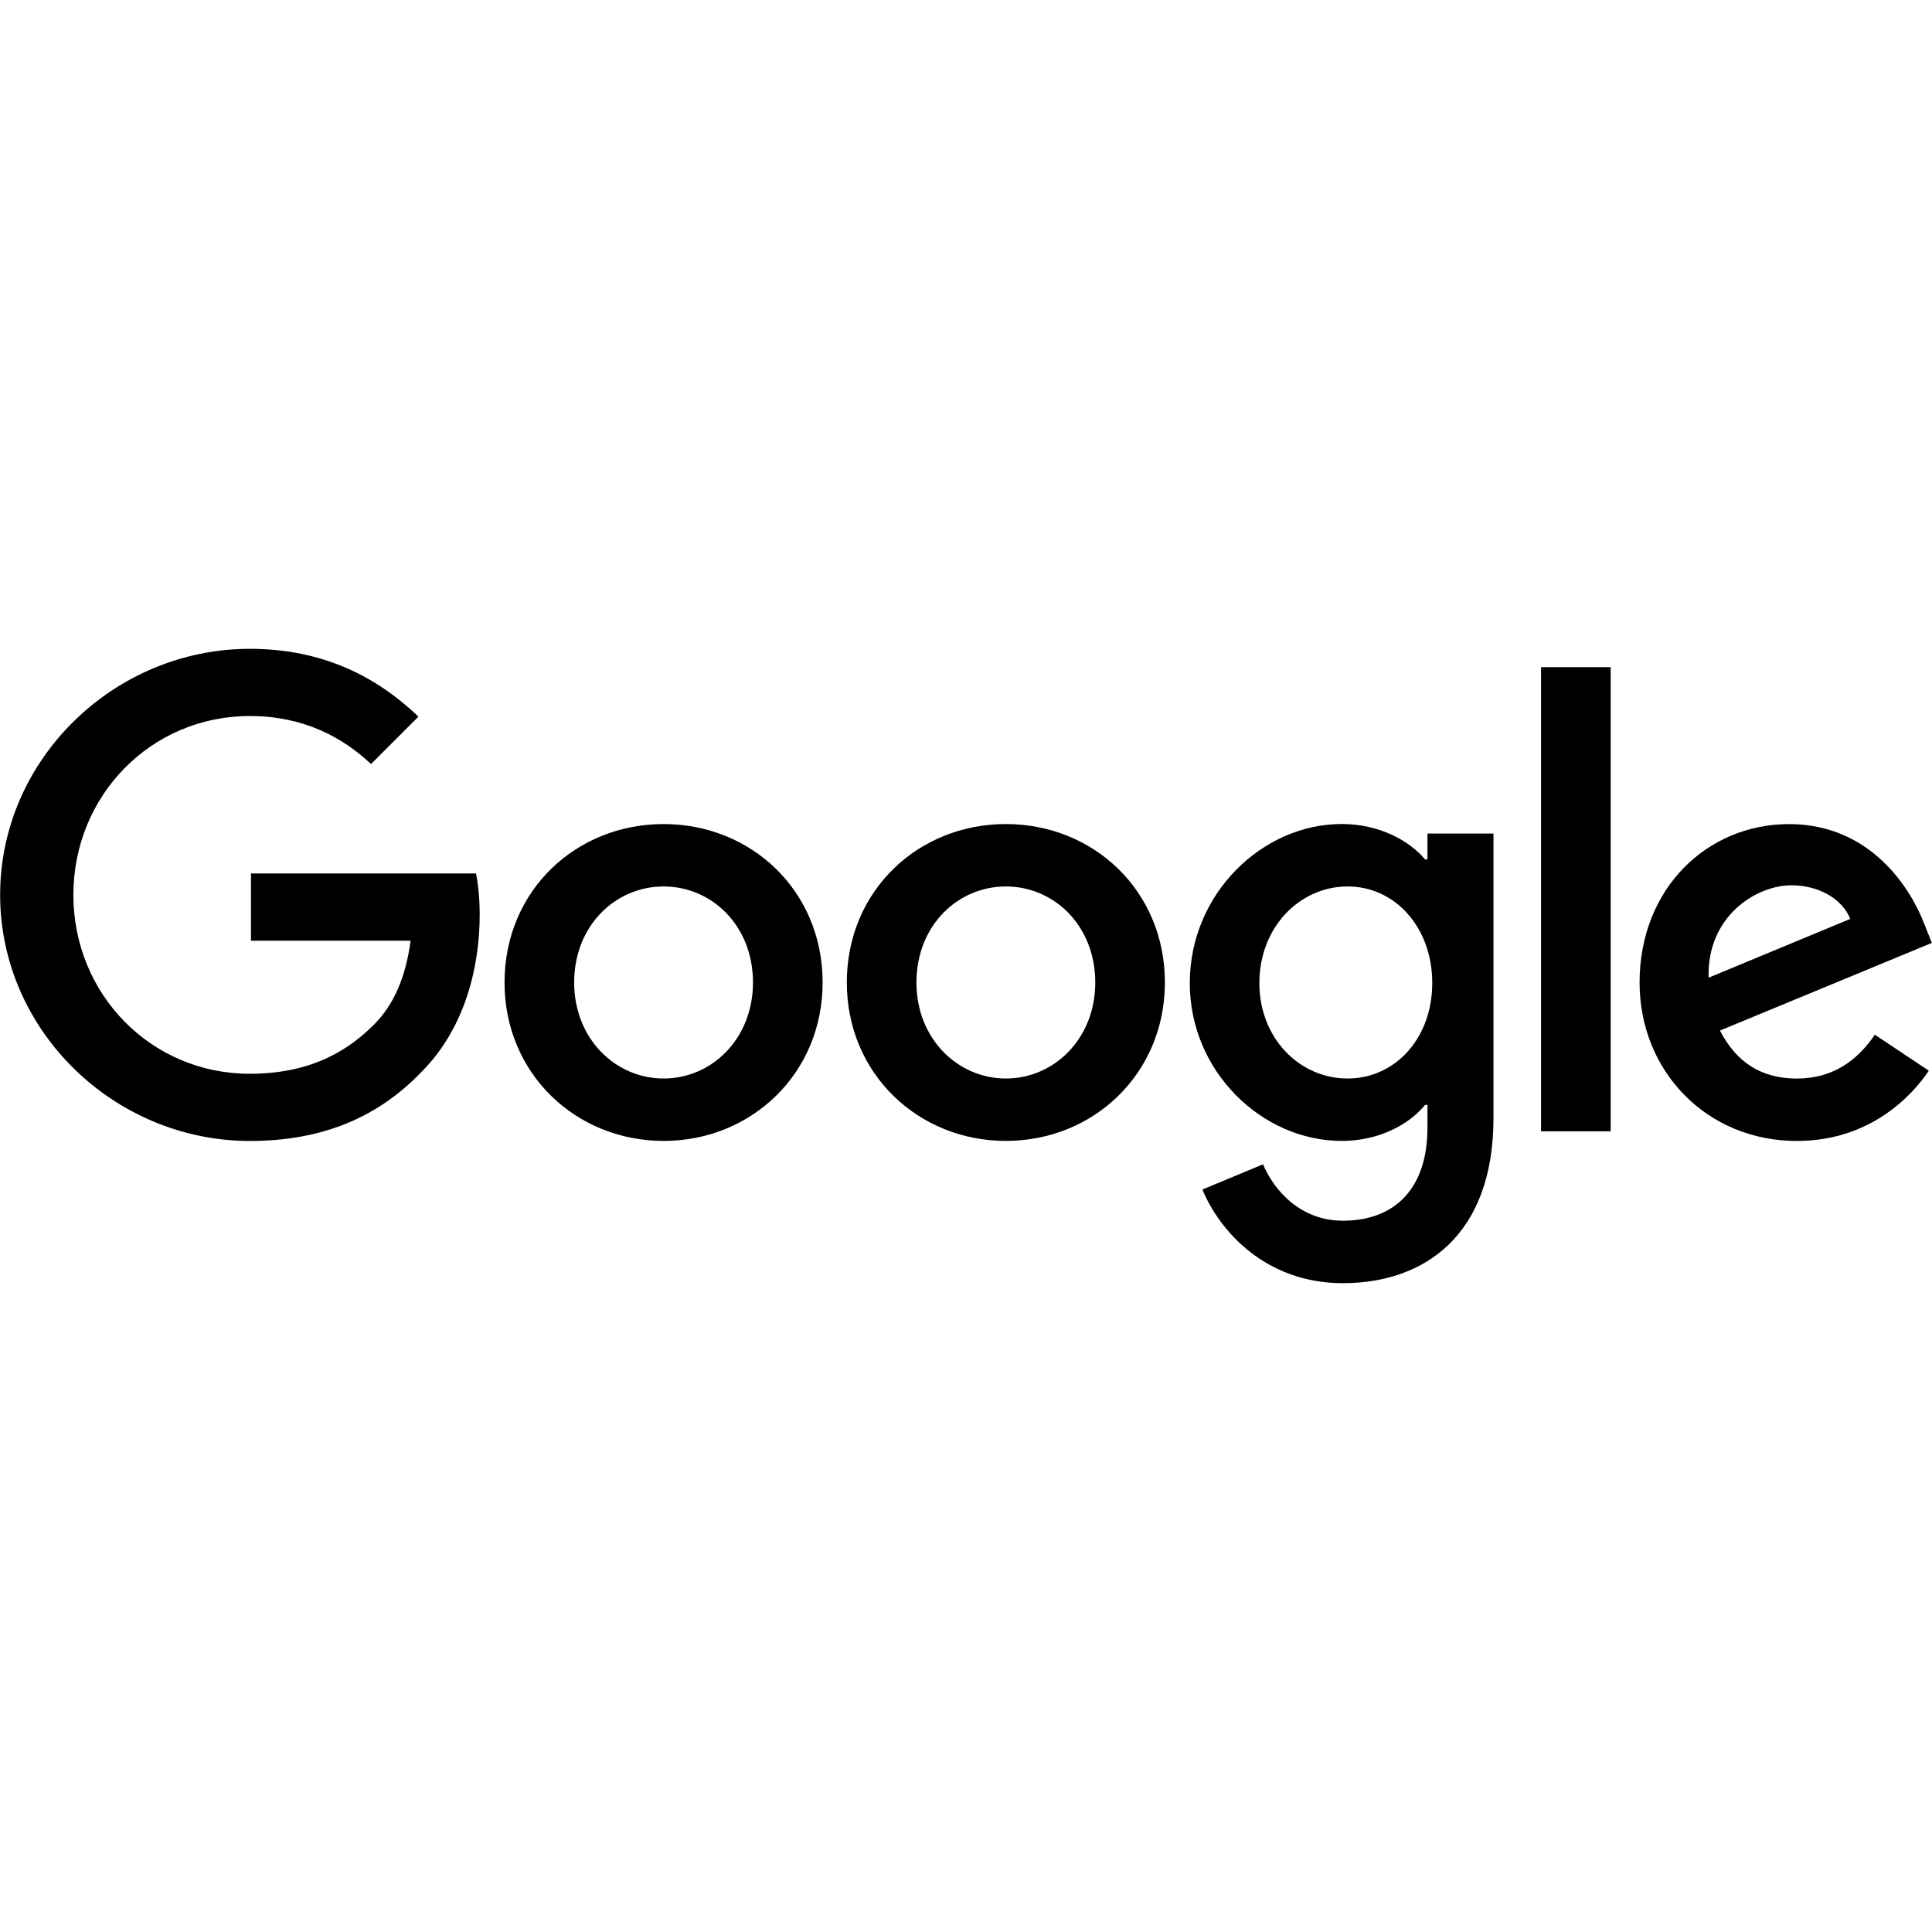
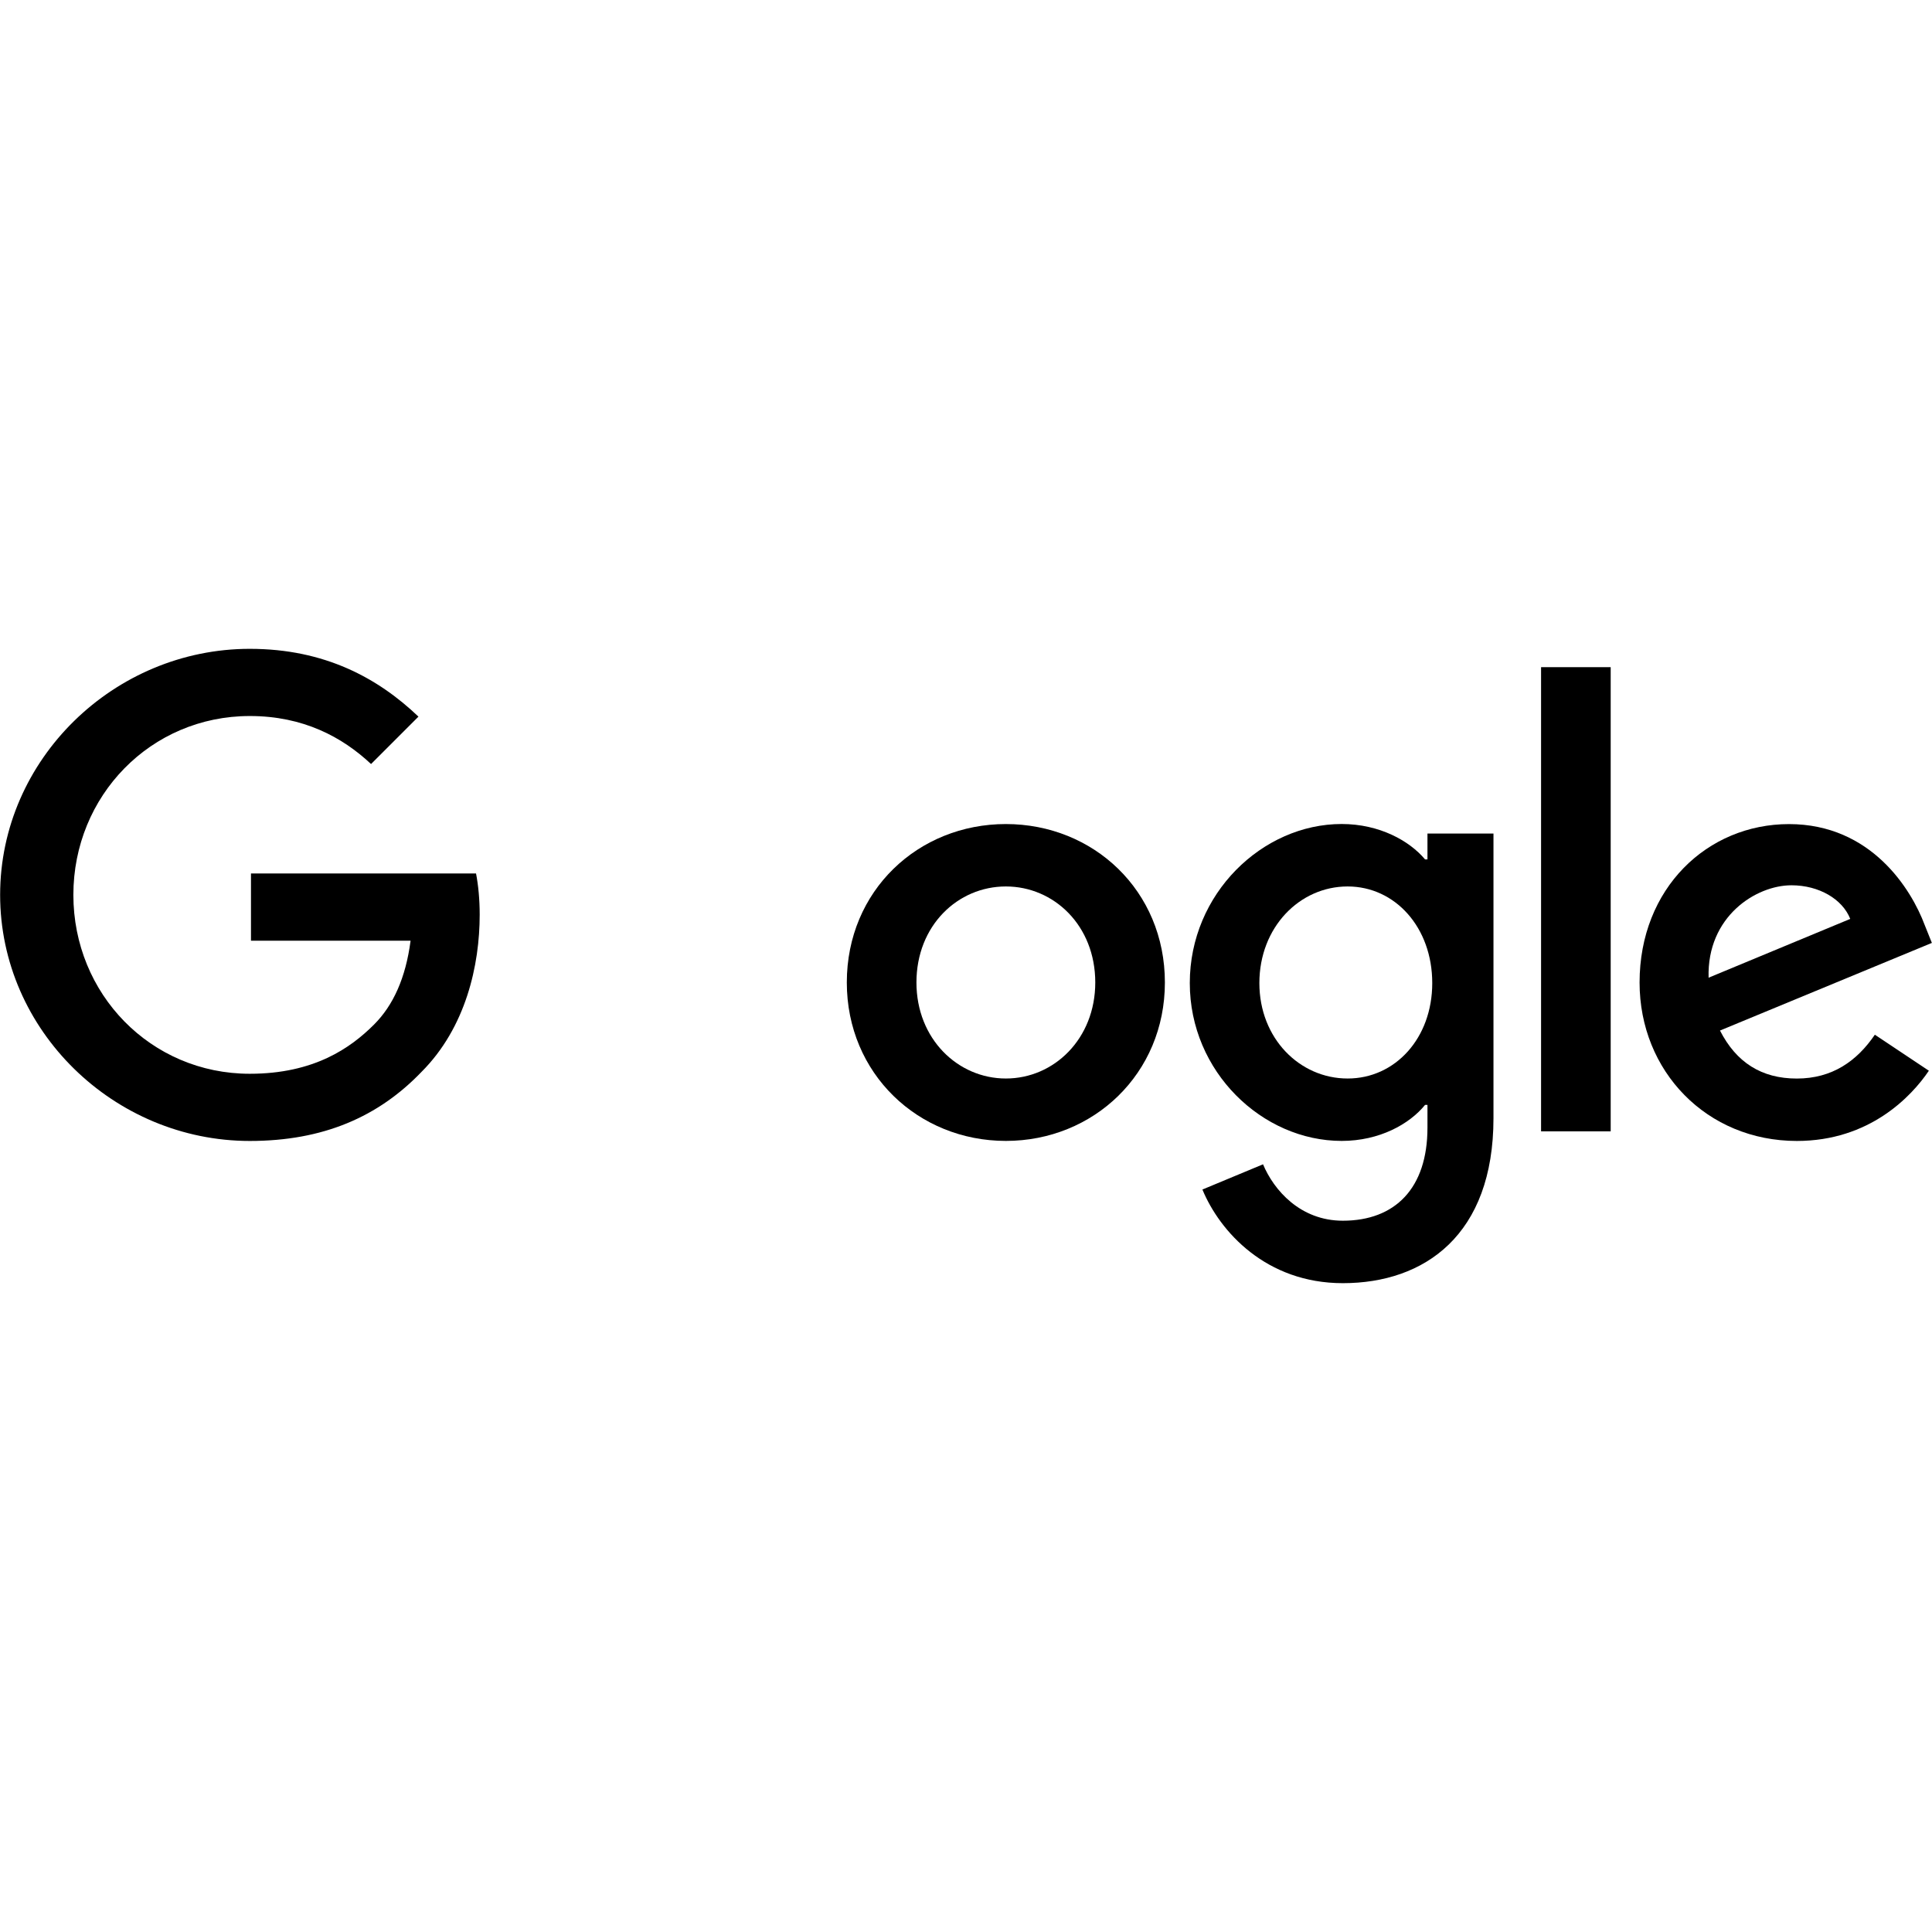
<svg xmlns="http://www.w3.org/2000/svg" width="100" height="100" viewBox="0 0 2132 700" fill="none">
  <path d="M276.956 322.085V247.889H525.311C527.846 260.979 529.347 276.502 529.347 293.369C529.347 348.99 514.135 417.857 465.085 466.907C417.38 516.578 356.481 543.069 275.663 543.069C125.977 543.069 0.144 421.22 0.144 271.534C0.144 121.849 125.977 0 275.663 0C358.447 0 417.38 32.441 461.773 74.817L409.464 127.127C377.695 97.324 334.647 74.144 275.663 74.144C166.386 74.144 80.963 162.207 80.963 271.534C80.963 380.862 166.386 468.925 275.663 468.925C346.547 468.925 386.905 440.467 412.775 414.597C433.833 393.539 447.7 363.374 453.081 322.085H276.956Z" fill="black" />
-   <path d="M907.778 368.186C907.778 468.874 828.977 543.018 732.274 543.018C635.57 543.018 556.77 468.822 556.77 368.186C556.77 266.878 635.57 193.355 732.274 193.355C828.977 193.355 907.778 266.878 907.778 368.186ZM830.943 368.186C830.943 305.27 785.256 262.222 732.274 262.222C679.291 262.222 633.604 305.27 633.604 368.186C633.604 430.43 679.291 474.151 732.274 474.151C785.256 474.203 830.943 430.482 830.943 368.186Z" fill="black" />
  <path d="M1285.48 368.186C1285.48 468.874 1206.68 543.018 1109.98 543.018C1013.28 543.018 934.476 468.822 934.476 368.186C934.476 266.878 1013.28 193.355 1109.98 193.355C1206.68 193.355 1285.48 266.878 1285.48 368.186ZM1208.65 368.186C1208.65 305.27 1162.96 262.222 1109.98 262.222C1057 262.222 1011.31 305.27 1011.31 368.186C1011.31 430.43 1057 474.151 1109.98 474.151C1162.96 474.203 1208.65 430.482 1208.65 368.186Z" fill="black" />
  <path d="M1648.08 203.86V517.873C1648.08 647.018 1571.92 700 1481.84 700C1397.09 700 1346.07 643.034 1326.88 596.674L1393.78 568.838C1405.68 597.295 1434.86 631.082 1481.84 631.082C1539.48 631.082 1575.23 595.329 1575.23 528.428V503.282H1572.59C1555.36 524.496 1522.25 543.019 1480.55 543.019C1393.11 543.019 1312.96 466.857 1312.96 368.809C1312.96 270.139 1393.11 193.305 1480.55 193.305C1522.25 193.305 1555.36 211.828 1572.59 232.369H1575.23V203.808H1648.08V203.86ZM1580.51 368.86C1580.51 307.237 1539.43 262.223 1487.12 262.223C1434.14 262.223 1389.74 307.237 1389.74 368.86C1389.74 429.811 1434.14 474.152 1487.12 474.152C1539.48 474.204 1580.51 429.811 1580.51 368.86Z" fill="black" />
  <path d="M1777.43 20.231V532.463H1700.6V20.231H1777.43Z" fill="black" />
  <path d="M2068.94 425.824L2128.54 465.561C2109.35 494.018 2062.99 543.068 1982.84 543.068C1883.5 543.068 1809.31 466.234 1809.31 368.237C1809.31 264.238 1884.12 193.406 1974.2 193.406C2064.96 193.406 2109.3 265.584 2123.89 304.648L2131.86 324.516L1898.04 421.219C1915.94 456.299 1943.73 474.202 1982.79 474.202C2021.91 474.202 2049.07 454.954 2068.94 425.824ZM1885.47 362.908L2041.78 298.025C2033.19 276.191 2007.32 260.927 1976.89 260.927C1937.78 260.927 1883.5 295.335 1885.47 362.908Z" fill="black" />
</svg>